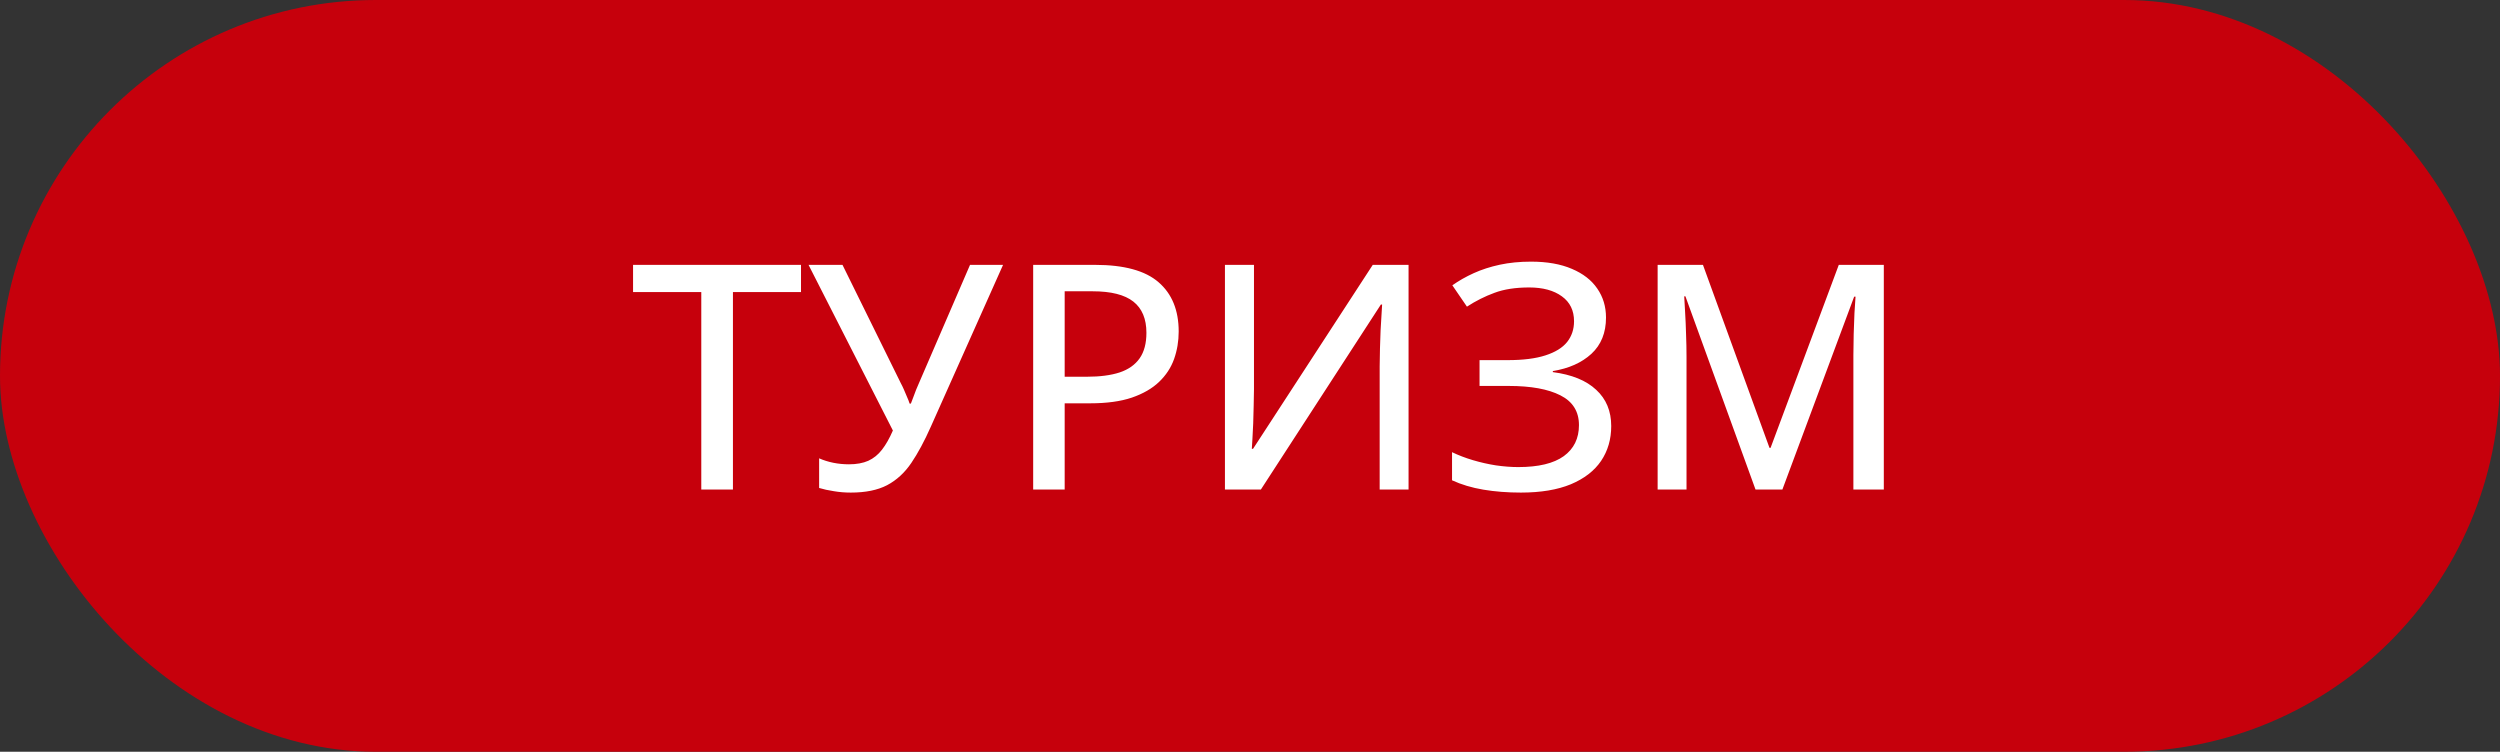
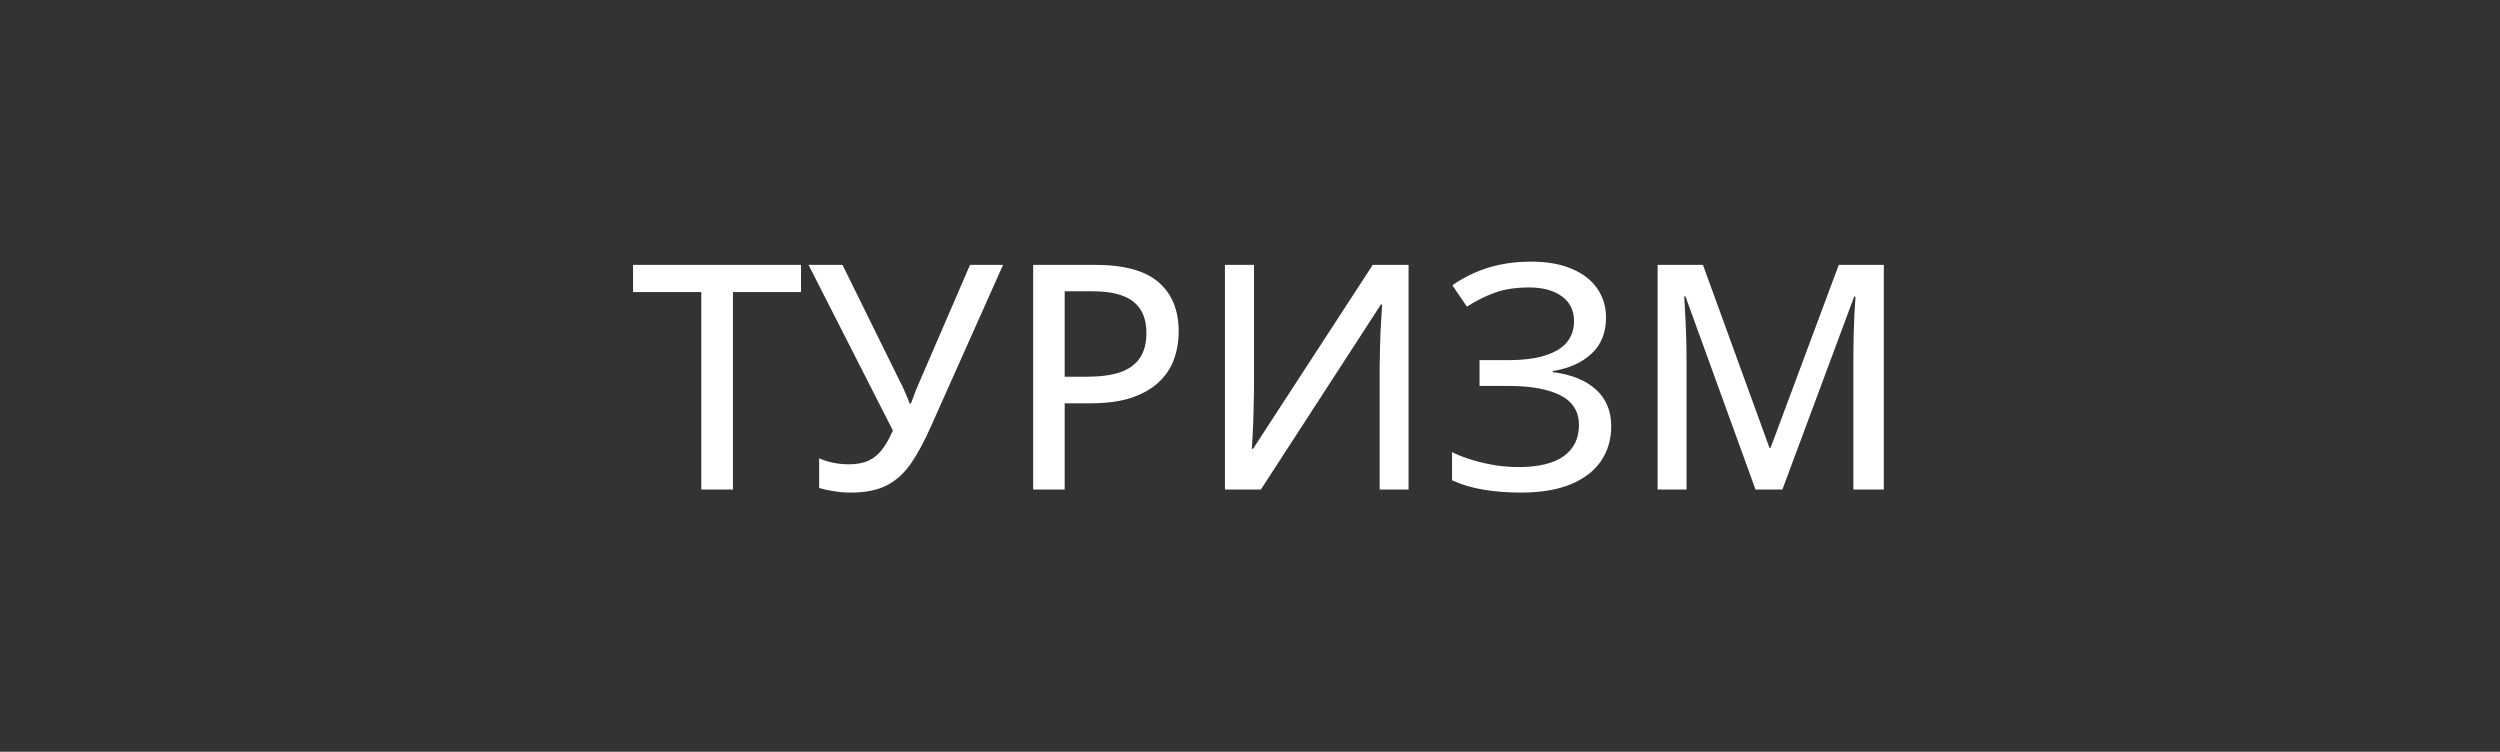
<svg xmlns="http://www.w3.org/2000/svg" width="286" height="86" viewBox="0 0 286 86" fill="none">
  <rect x="0" y="0" width="286" height="86" fill="#333333" stroke="none" />
-   <rect width="286" height="86" rx="43" fill="#C6000C" />
  <path d="M83.848 56H80.227V33.412H72.422V30.301H91.635V33.412H83.848V56ZM114.75 30.301L106.488 48.81C105.762 50.451 105.018 51.834 104.256 52.959C103.494 54.084 102.568 54.934 101.479 55.508C100.4 56.07 99.018 56.352 97.33 56.352C96.662 56.352 96.018 56.299 95.397 56.193C94.775 56.1 94.213 55.977 93.709 55.824V52.432C94.213 52.654 94.752 52.824 95.326 52.941C95.912 53.059 96.51 53.117 97.119 53.117C97.986 53.117 98.725 52.982 99.334 52.713C99.943 52.432 100.465 52.01 100.898 51.447C101.344 50.873 101.76 50.141 102.146 49.25L92.496 30.301H96.381L103.061 43.853C103.166 44.041 103.277 44.27 103.395 44.539C103.512 44.809 103.629 45.084 103.746 45.365C103.875 45.647 103.98 45.916 104.062 46.174H104.203C104.285 45.963 104.379 45.717 104.484 45.435C104.59 45.154 104.695 44.873 104.801 44.592C104.918 44.31 105.023 44.065 105.117 43.853L110.971 30.301H114.75ZM125.279 30.301C128.596 30.301 131.016 30.963 132.539 32.287C134.074 33.611 134.842 35.492 134.842 37.93C134.842 39.031 134.666 40.08 134.314 41.076C133.963 42.06 133.389 42.934 132.592 43.695C131.807 44.445 130.77 45.043 129.48 45.488C128.191 45.922 126.609 46.139 124.734 46.139H121.799V56H118.195V30.301H125.279ZM124.998 33.324H121.799V43.098H124.348C125.836 43.098 127.084 42.934 128.092 42.605C129.1 42.266 129.861 41.727 130.377 40.988C130.893 40.25 131.15 39.277 131.15 38.07C131.15 36.477 130.652 35.287 129.656 34.502C128.66 33.717 127.107 33.324 124.998 33.324ZM140.133 30.301H143.455V44.539C143.455 45.113 143.443 45.74 143.42 46.42C143.408 47.1 143.391 47.768 143.367 48.424C143.344 49.08 143.314 49.666 143.279 50.182C143.256 50.697 143.232 51.084 143.209 51.342H143.35L157.043 30.301H161.139V56H157.834V41.902C157.834 41.27 157.846 40.596 157.869 39.881C157.893 39.166 157.916 38.475 157.939 37.807C157.975 37.127 158.01 36.529 158.045 36.014C158.08 35.486 158.104 35.094 158.115 34.836H157.975L144.246 56H140.133V30.301ZM183.727 36.33C183.727 38.065 183.17 39.447 182.057 40.478C180.943 41.498 179.473 42.154 177.645 42.447V42.57C179.812 42.852 181.465 43.525 182.602 44.592C183.75 45.647 184.324 47.029 184.324 48.74C184.324 50.252 183.938 51.582 183.164 52.73C182.391 53.867 181.236 54.758 179.701 55.402C178.166 56.035 176.262 56.352 173.988 56.352C172.453 56.352 171.023 56.24 169.699 56.018C168.375 55.795 167.18 55.438 166.113 54.945V51.728C166.84 52.08 167.637 52.385 168.504 52.643C169.371 52.9 170.25 53.1 171.141 53.24C172.043 53.369 172.893 53.434 173.689 53.434C175.998 53.434 177.732 53.018 178.893 52.185C180.053 51.342 180.633 50.158 180.633 48.635C180.633 47.076 179.924 45.94 178.506 45.225C177.1 44.51 175.137 44.152 172.617 44.152H169.26V41.199H172.477C174.246 41.199 175.688 41.018 176.801 40.654C177.926 40.291 178.752 39.781 179.279 39.125C179.807 38.457 180.07 37.666 180.07 36.752C180.07 35.522 179.607 34.572 178.682 33.904C177.756 33.225 176.508 32.885 174.938 32.885C173.379 32.885 172.055 33.09 170.965 33.5C169.875 33.898 168.826 34.426 167.818 35.082L166.148 32.639C166.875 32.123 167.689 31.66 168.592 31.25C169.494 30.84 170.49 30.518 171.58 30.283C172.67 30.049 173.859 29.932 175.148 29.932C176.988 29.932 178.547 30.207 179.824 30.758C181.102 31.297 182.068 32.047 182.725 33.008C183.393 33.969 183.727 35.076 183.727 36.33ZM200.83 56L192.814 33.904H192.674C192.709 34.385 192.744 35.006 192.779 35.768C192.826 36.518 192.861 37.338 192.885 38.228C192.92 39.107 192.938 39.975 192.938 40.83V56H189.633V30.301H194.818L202.43 51.236H202.553L210.357 30.301H215.508V56H212.027V40.619C212.027 39.846 212.039 39.043 212.062 38.211C212.086 37.367 212.115 36.57 212.15 35.82C212.197 35.059 212.238 34.432 212.273 33.94H212.115L203.906 56H200.83Z" fill="white" />
</svg>